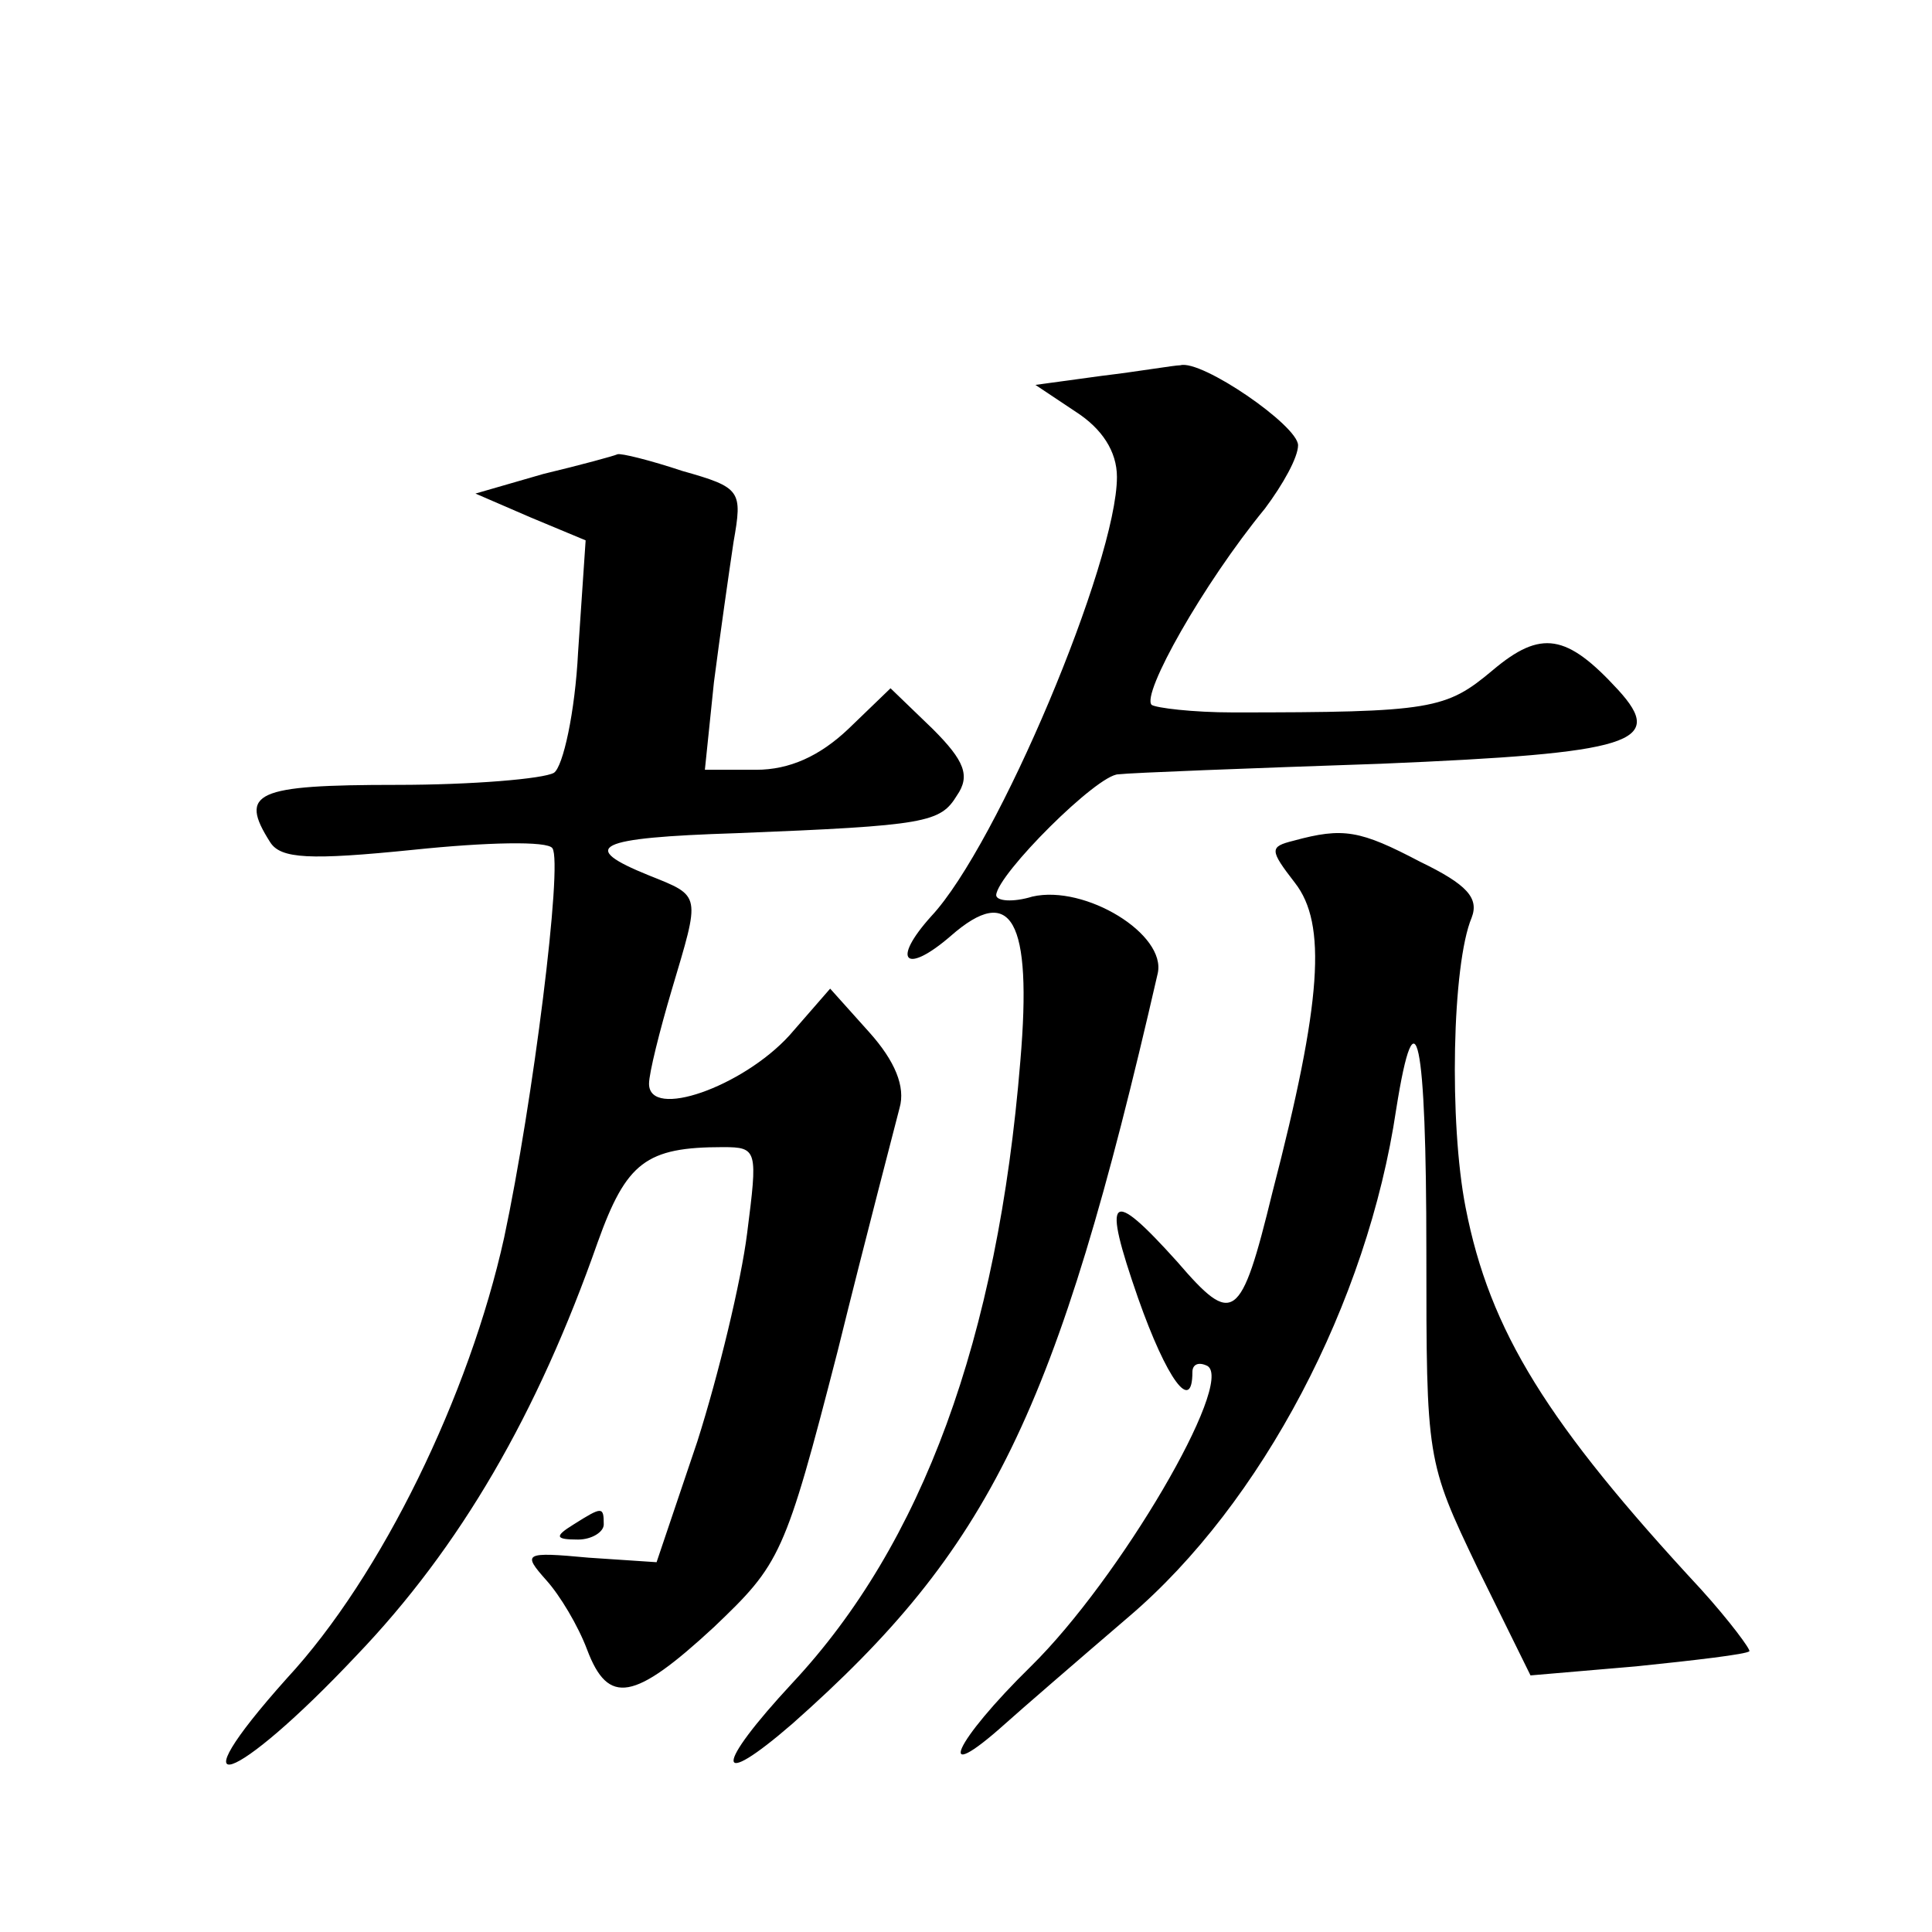
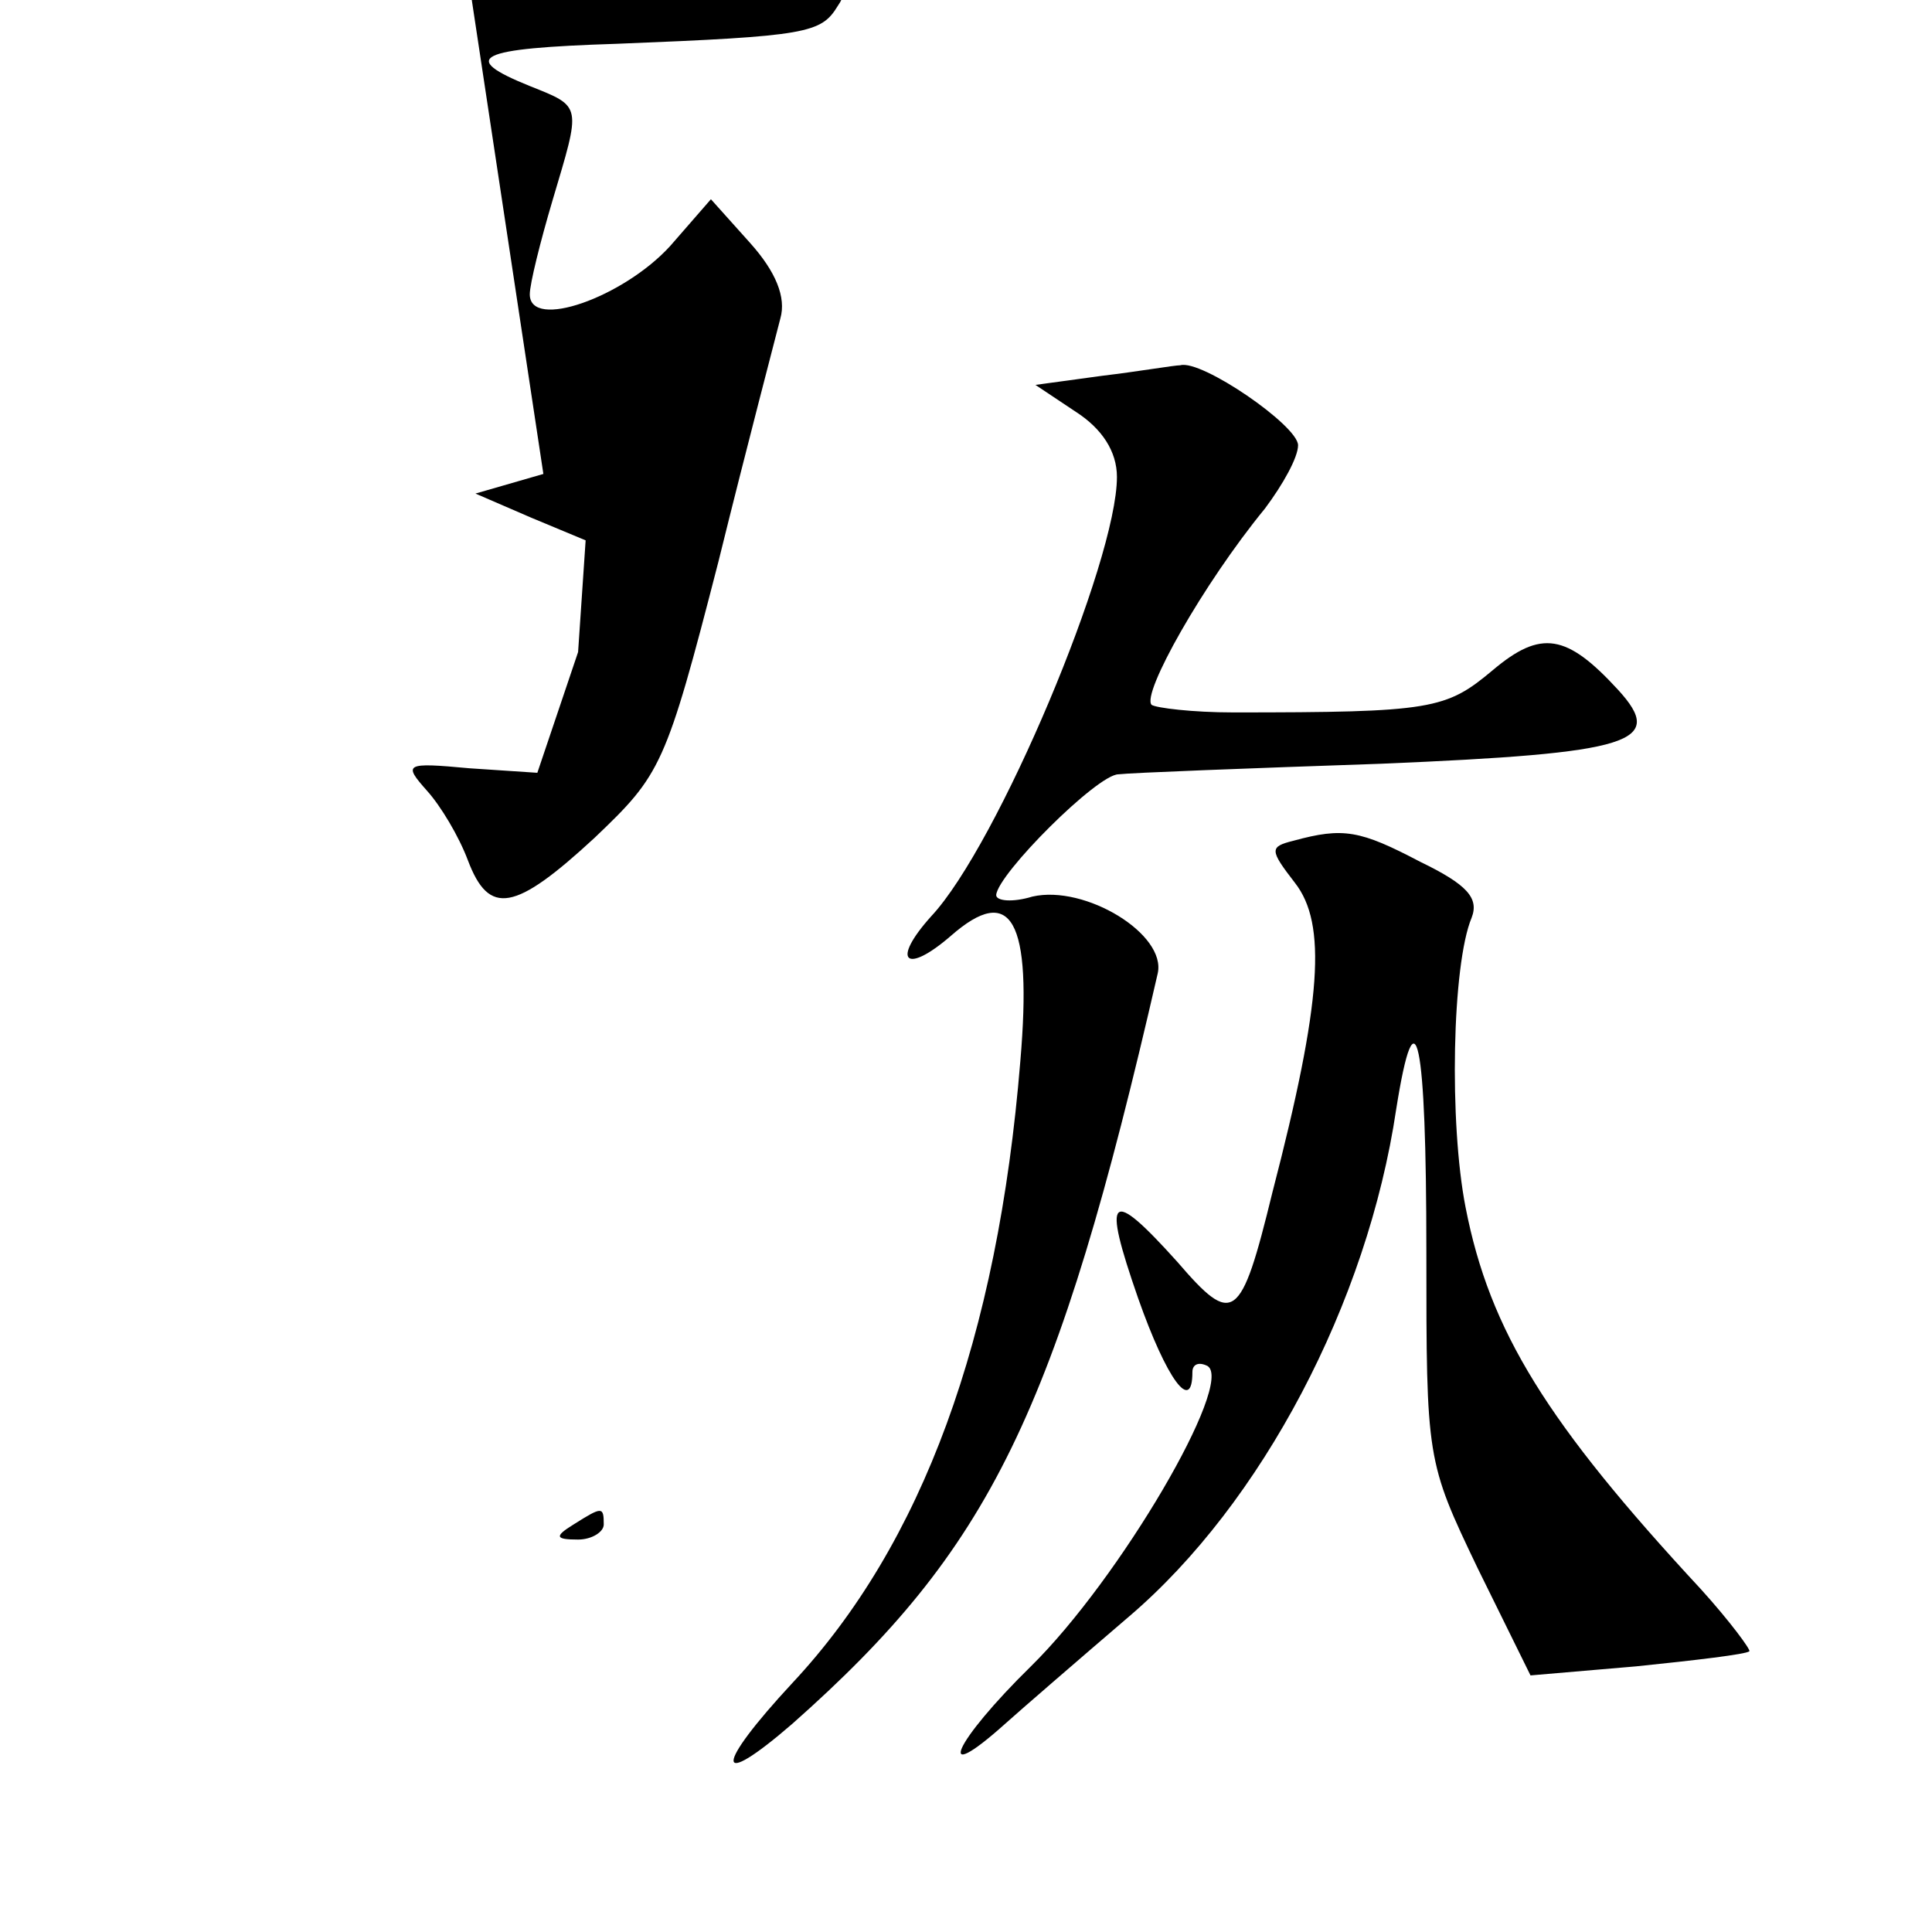
<svg xmlns="http://www.w3.org/2000/svg" version="1.0" width="128pt" height="128pt" viewBox="0 0 128 128" preserveAspectRatio="xMidYMid meet">
  <g transform="translate(0,128) scale(0.1,-0.1)" fill="#0" stroke="none">
-     <path d="M730 1031 l-44 -6 27 -18 c17 -11 27 -26 27 -43 0 -56 -79 -244 -123 -291 -27 -30 -17 -39 13 -13 40 35 54 11 46 -83 -15 -184 -65 -320 -151 -412 -52 -56 -52 -72 0 -27 131 116 175 205 242 497 6 26 -48 59 -83 51 -13 -4 -24 -3 -24 1 1 14 67 80 81 80 8 1 86 4 174 7 167 7 189 14 157 49 -34 37 -51 40 -83 13 -31 -26 -40 -28 -172 -28 -27 0 -51 3 -54 5 -7 7 34 80 75 130 12 16 22 34 22 42 0 13 -64 57 -78 53 -4 0 -27 -4 -52 -7z M360 966 l-45 -13 37 -16 36 -15 -5 -74 c-2 -40 -10 -76 -16 -80 -7 -4 -54 -8 -104 -8 -94 0 -105 -5 -84 -38 7 -11 26 -12 95 -5 48 5 89 6 92 1 7 -10 -13 -169 -32 -258 -23 -104 -81 -224 -144 -292 -76 -85 -35 -71 46 15 69 72 120 160 160 274 19 53 32 63 83 63 23 0 23 -2 16 -57 -4 -32 -19 -94 -33 -138 l-27 -80 -45 3 c-43 4 -44 3 -28 -15 9 -10 21 -30 27 -46 14 -37 31 -34 84 15 44 42 47 47 82 183 19 77 38 149 41 161 4 14 -3 31 -20 50 l-26 29 -27 -31 c-31 -34 -93 -56 -93 -32 0 7 7 35 15 62 19 64 20 62 -15 76 -47 19 -36 25 58 28 126 5 135 7 146 25 9 13 5 23 -16 44 l-28 27 -28 -27 c-19 -18 -39 -27 -61 -27 l-34 0 6 58 c4 31 10 73 13 93 6 34 5 36 -34 47 -21 7 -41 12 -43 11 -2 -1 -24 -7 -49 -13z M857 723 c-16 -4 -16 -6 1 -28 21 -27 18 -78 -15 -205 -21 -86 -26 -89 -63 -46 -45 50 -50 45 -26 -24 19 -54 36 -77 36 -49 0 5 4 7 10 4 18 -11 -58 -141 -117 -199 -51 -50 -65 -81 -17 -38 10 9 47 41 82 71 88 75 158 208 177 336 13 82 20 47 20 -94 0 -138 0 -139 34 -210 l35 -71 70 6 c39 4 73 8 75 10 1 1 -13 20 -32 41 -102 110 -140 171 -156 253 -11 56 -9 161 4 192 5 13 -3 22 -34 37 -40 21 -51 23 -84 14z M380 270 c-13 -8 -12 -10 3 -10 9 0 17 5 17 10 0 12 -1 12 -20 0z" />
+     <path d="M730 1031 l-44 -6 27 -18 c17 -11 27 -26 27 -43 0 -56 -79 -244 -123 -291 -27 -30 -17 -39 13 -13 40 35 54 11 46 -83 -15 -184 -65 -320 -151 -412 -52 -56 -52 -72 0 -27 131 116 175 205 242 497 6 26 -48 59 -83 51 -13 -4 -24 -3 -24 1 1 14 67 80 81 80 8 1 86 4 174 7 167 7 189 14 157 49 -34 37 -51 40 -83 13 -31 -26 -40 -28 -172 -28 -27 0 -51 3 -54 5 -7 7 34 80 75 130 12 16 22 34 22 42 0 13 -64 57 -78 53 -4 0 -27 -4 -52 -7z M360 966 l-45 -13 37 -16 36 -15 -5 -74 l-27 -80 -45 3 c-43 4 -44 3 -28 -15 9 -10 21 -30 27 -46 14 -37 31 -34 84 15 44 42 47 47 82 183 19 77 38 149 41 161 4 14 -3 31 -20 50 l-26 29 -27 -31 c-31 -34 -93 -56 -93 -32 0 7 7 35 15 62 19 64 20 62 -15 76 -47 19 -36 25 58 28 126 5 135 7 146 25 9 13 5 23 -16 44 l-28 27 -28 -27 c-19 -18 -39 -27 -61 -27 l-34 0 6 58 c4 31 10 73 13 93 6 34 5 36 -34 47 -21 7 -41 12 -43 11 -2 -1 -24 -7 -49 -13z M857 723 c-16 -4 -16 -6 1 -28 21 -27 18 -78 -15 -205 -21 -86 -26 -89 -63 -46 -45 50 -50 45 -26 -24 19 -54 36 -77 36 -49 0 5 4 7 10 4 18 -11 -58 -141 -117 -199 -51 -50 -65 -81 -17 -38 10 9 47 41 82 71 88 75 158 208 177 336 13 82 20 47 20 -94 0 -138 0 -139 34 -210 l35 -71 70 6 c39 4 73 8 75 10 1 1 -13 20 -32 41 -102 110 -140 171 -156 253 -11 56 -9 161 4 192 5 13 -3 22 -34 37 -40 21 -51 23 -84 14z M380 270 c-13 -8 -12 -10 3 -10 9 0 17 5 17 10 0 12 -1 12 -20 0z" />
  </g>
</svg>